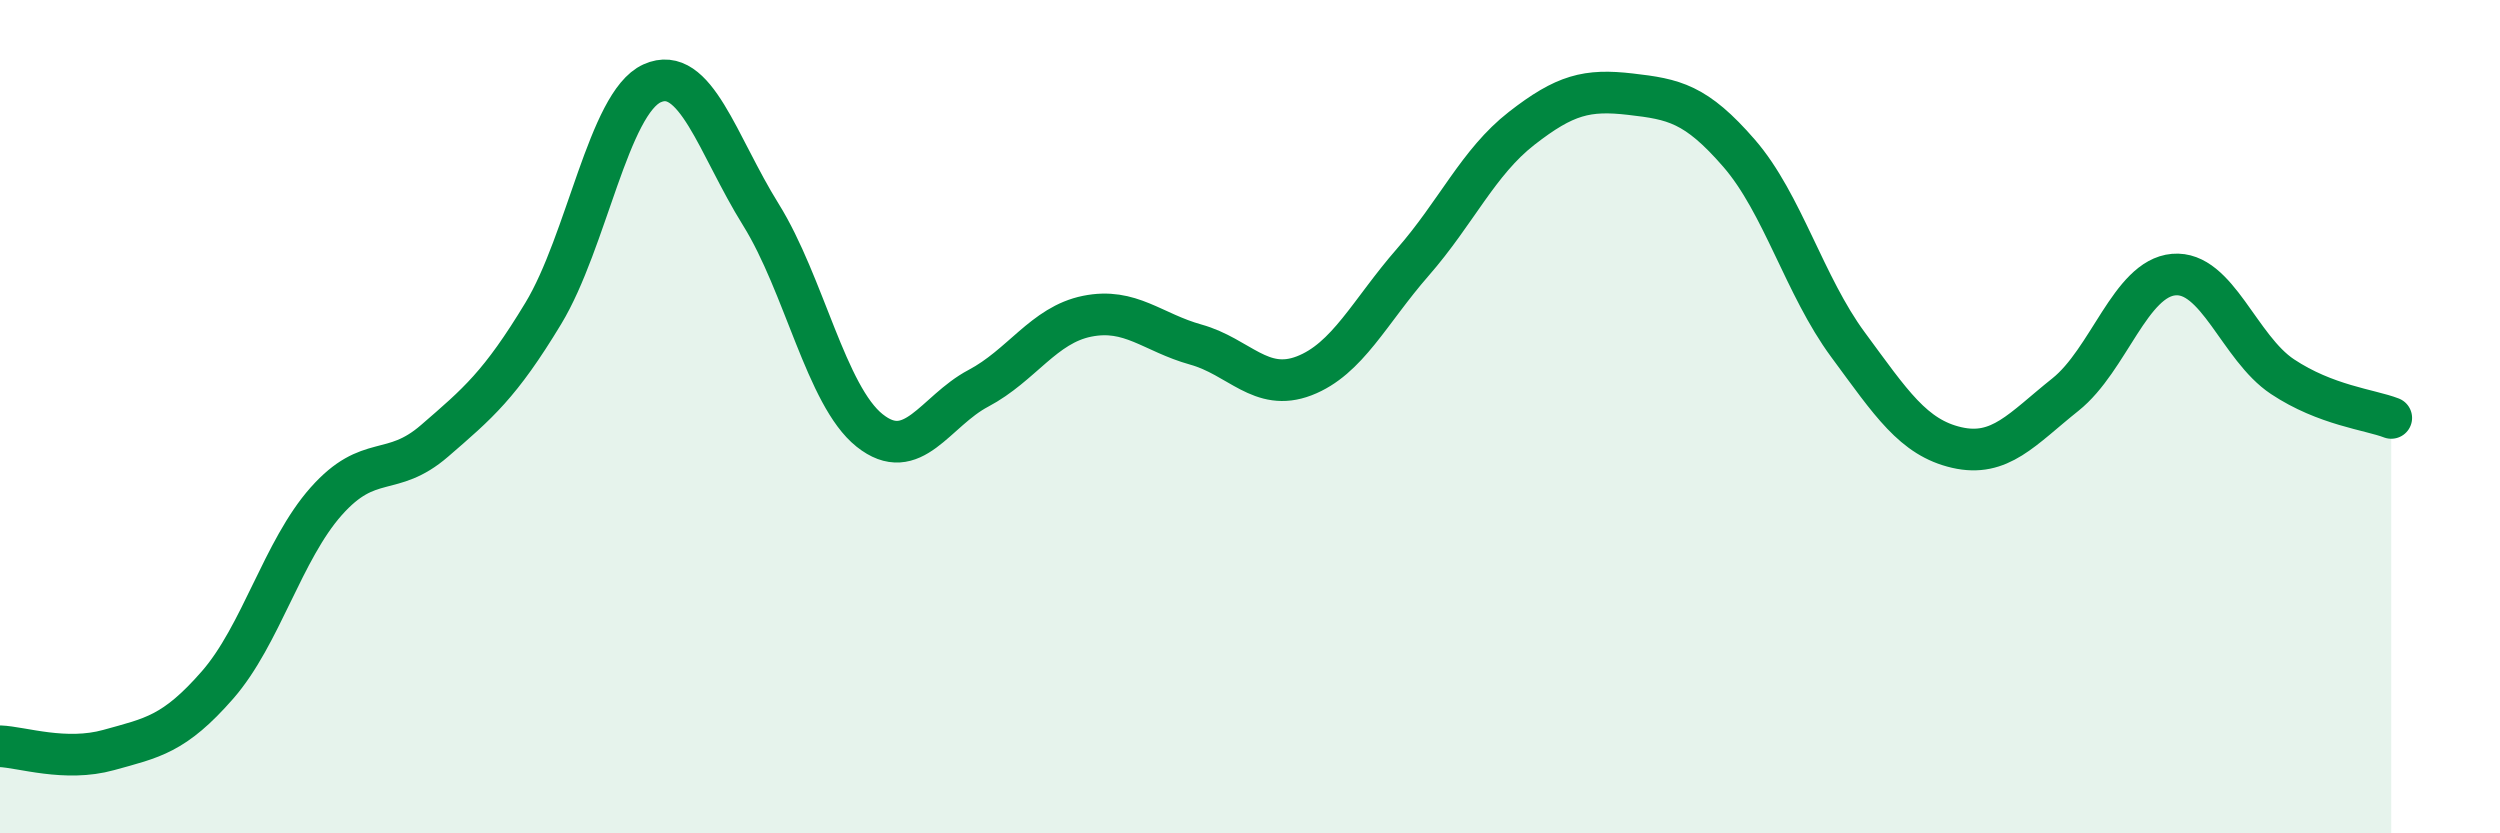
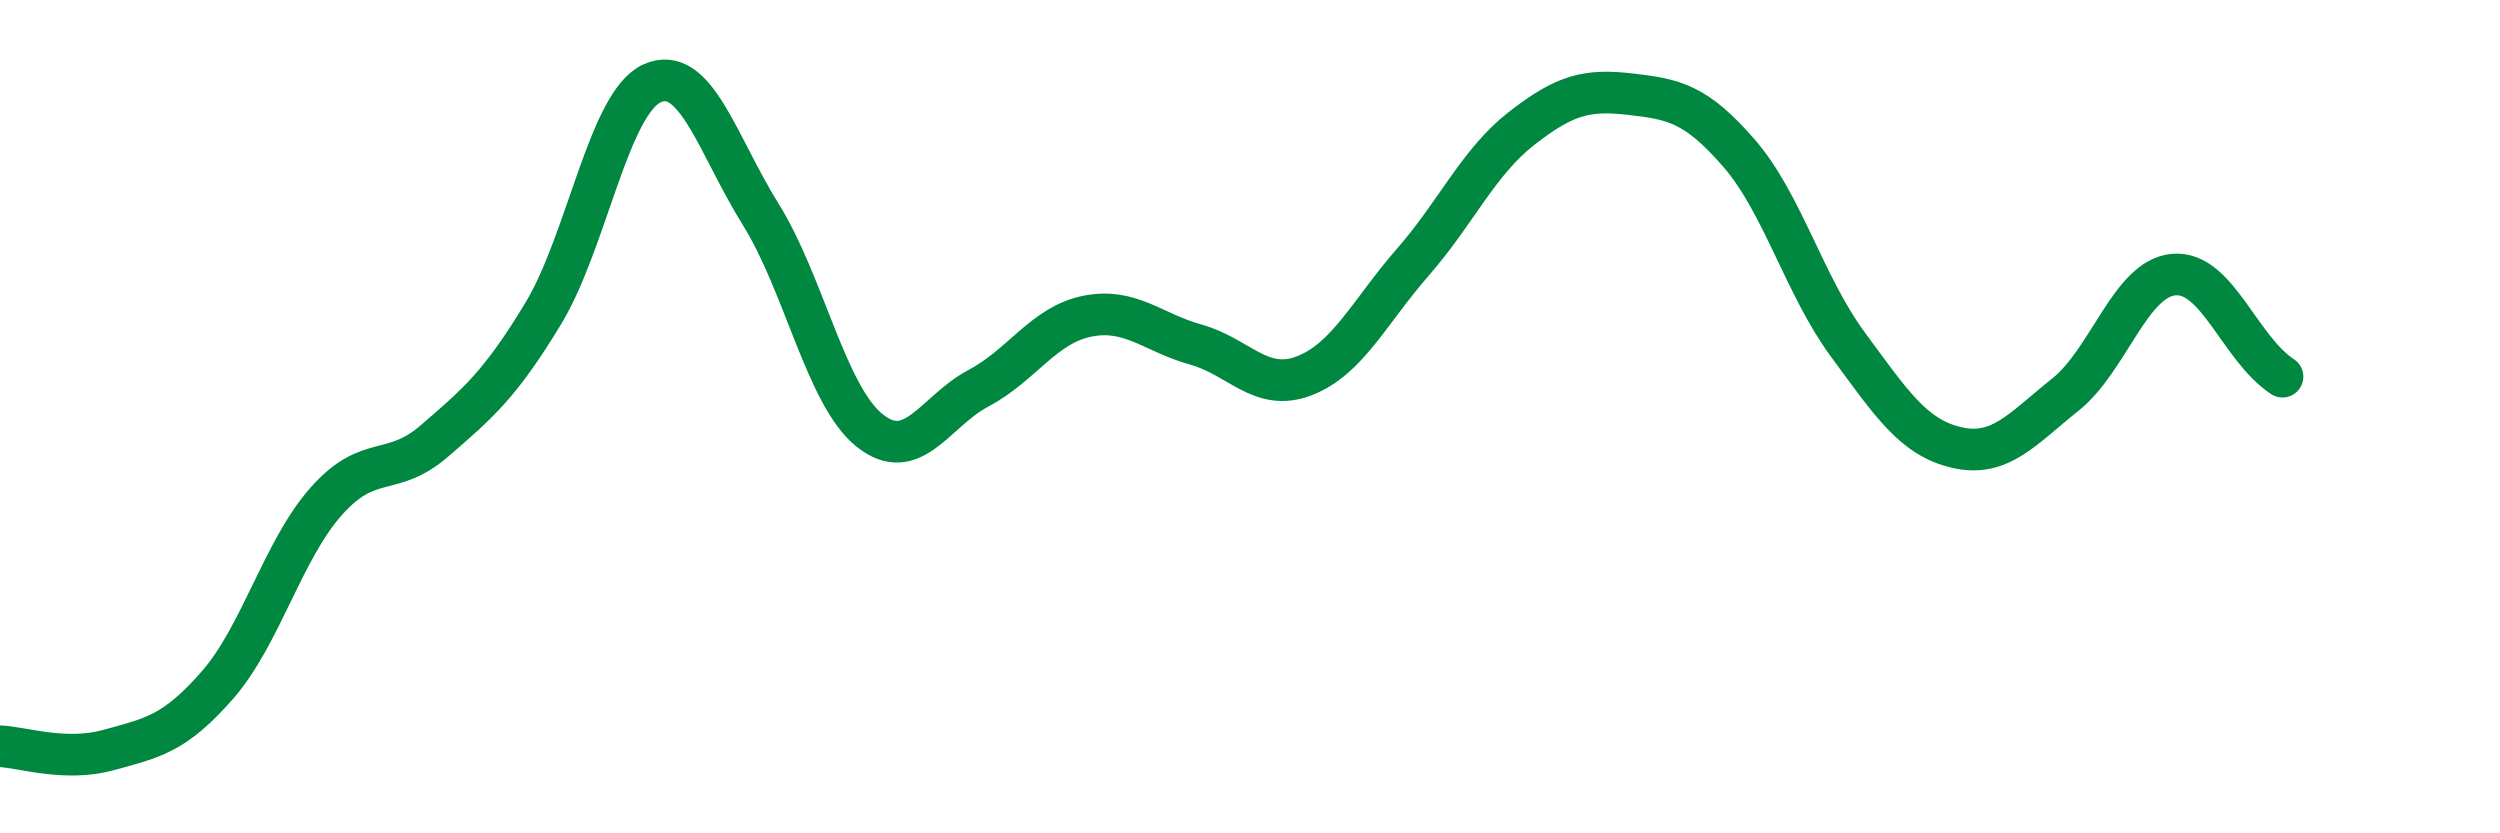
<svg xmlns="http://www.w3.org/2000/svg" width="60" height="20" viewBox="0 0 60 20">
-   <path d="M 0,17.91 C 0.52,17.93 1.57,18.29 2.61,18 C 3.65,17.71 4.18,17.63 5.22,16.44 C 6.26,15.25 6.79,13.2 7.83,12.03 C 8.87,10.86 9.39,11.48 10.43,10.58 C 11.47,9.68 12,9.24 13.04,7.52 C 14.08,5.8 14.61,2.47 15.65,2 C 16.69,1.53 17.22,3.48 18.26,5.15 C 19.3,6.82 19.83,9.5 20.87,10.33 C 21.91,11.16 22.44,9.87 23.48,9.32 C 24.52,8.77 25.05,7.8 26.09,7.59 C 27.13,7.38 27.66,7.98 28.7,8.27 C 29.74,8.56 30.26,9.42 31.3,9.02 C 32.34,8.62 32.87,7.48 33.91,6.29 C 34.95,5.1 35.48,3.89 36.52,3.08 C 37.56,2.27 38.09,2.14 39.13,2.26 C 40.17,2.38 40.7,2.48 41.74,3.68 C 42.78,4.88 43.31,6.86 44.35,8.27 C 45.39,9.68 45.92,10.5 46.96,10.74 C 48,10.98 48.53,10.3 49.57,9.47 C 50.61,8.64 51.13,6.68 52.17,6.59 C 53.21,6.5 53.74,8.35 54.78,9.04 C 55.82,9.73 56.87,9.83 57.39,10.03L57.39 20L0 20Z" fill="#008740" opacity="0.1" stroke-linecap="round" stroke-linejoin="round" />
-   <path d="M 0,17.91 C 0.52,17.93 1.57,18.29 2.61,18 C 3.65,17.71 4.18,17.63 5.22,16.44 C 6.26,15.25 6.79,13.2 7.83,12.03 C 8.87,10.86 9.39,11.48 10.43,10.58 C 11.47,9.68 12,9.24 13.04,7.52 C 14.08,5.8 14.61,2.47 15.65,2 C 16.69,1.53 17.22,3.48 18.26,5.15 C 19.3,6.82 19.83,9.5 20.87,10.33 C 21.91,11.16 22.44,9.87 23.48,9.32 C 24.52,8.77 25.05,7.8 26.09,7.59 C 27.13,7.38 27.66,7.98 28.7,8.27 C 29.74,8.56 30.26,9.42 31.3,9.02 C 32.34,8.62 32.87,7.48 33.91,6.29 C 34.95,5.1 35.48,3.89 36.52,3.08 C 37.56,2.27 38.09,2.14 39.13,2.26 C 40.17,2.38 40.7,2.48 41.74,3.68 C 42.78,4.88 43.31,6.86 44.35,8.27 C 45.39,9.68 45.92,10.5 46.96,10.74 C 48,10.98 48.53,10.3 49.57,9.47 C 50.61,8.64 51.13,6.68 52.17,6.59 C 53.21,6.5 53.74,8.35 54.78,9.04 C 55.82,9.73 56.87,9.83 57.39,10.03" stroke="#008740" stroke-width="1" fill="none" stroke-linecap="round" stroke-linejoin="round" />
+   <path d="M 0,17.91 C 0.52,17.93 1.57,18.29 2.61,18 C 3.65,17.71 4.18,17.63 5.22,16.44 C 6.26,15.25 6.79,13.2 7.83,12.03 C 8.87,10.86 9.39,11.48 10.43,10.58 C 11.47,9.68 12,9.24 13.04,7.52 C 14.08,5.8 14.61,2.47 15.65,2 C 16.69,1.53 17.22,3.48 18.26,5.15 C 19.3,6.82 19.83,9.5 20.87,10.33 C 21.91,11.16 22.44,9.87 23.48,9.32 C 24.52,8.77 25.05,7.8 26.09,7.59 C 27.13,7.38 27.66,7.98 28.7,8.27 C 29.74,8.56 30.26,9.42 31.3,9.02 C 32.34,8.62 32.87,7.48 33.91,6.29 C 34.95,5.1 35.48,3.89 36.52,3.08 C 37.56,2.27 38.09,2.14 39.13,2.26 C 40.17,2.38 40.7,2.48 41.74,3.68 C 42.78,4.88 43.31,6.86 44.35,8.27 C 45.39,9.68 45.92,10.5 46.96,10.74 C 48,10.98 48.53,10.3 49.57,9.47 C 50.61,8.64 51.13,6.68 52.17,6.59 C 53.21,6.5 53.74,8.35 54.78,9.04 " stroke="#008740" stroke-width="1" fill="none" stroke-linecap="round" stroke-linejoin="round" />
</svg>